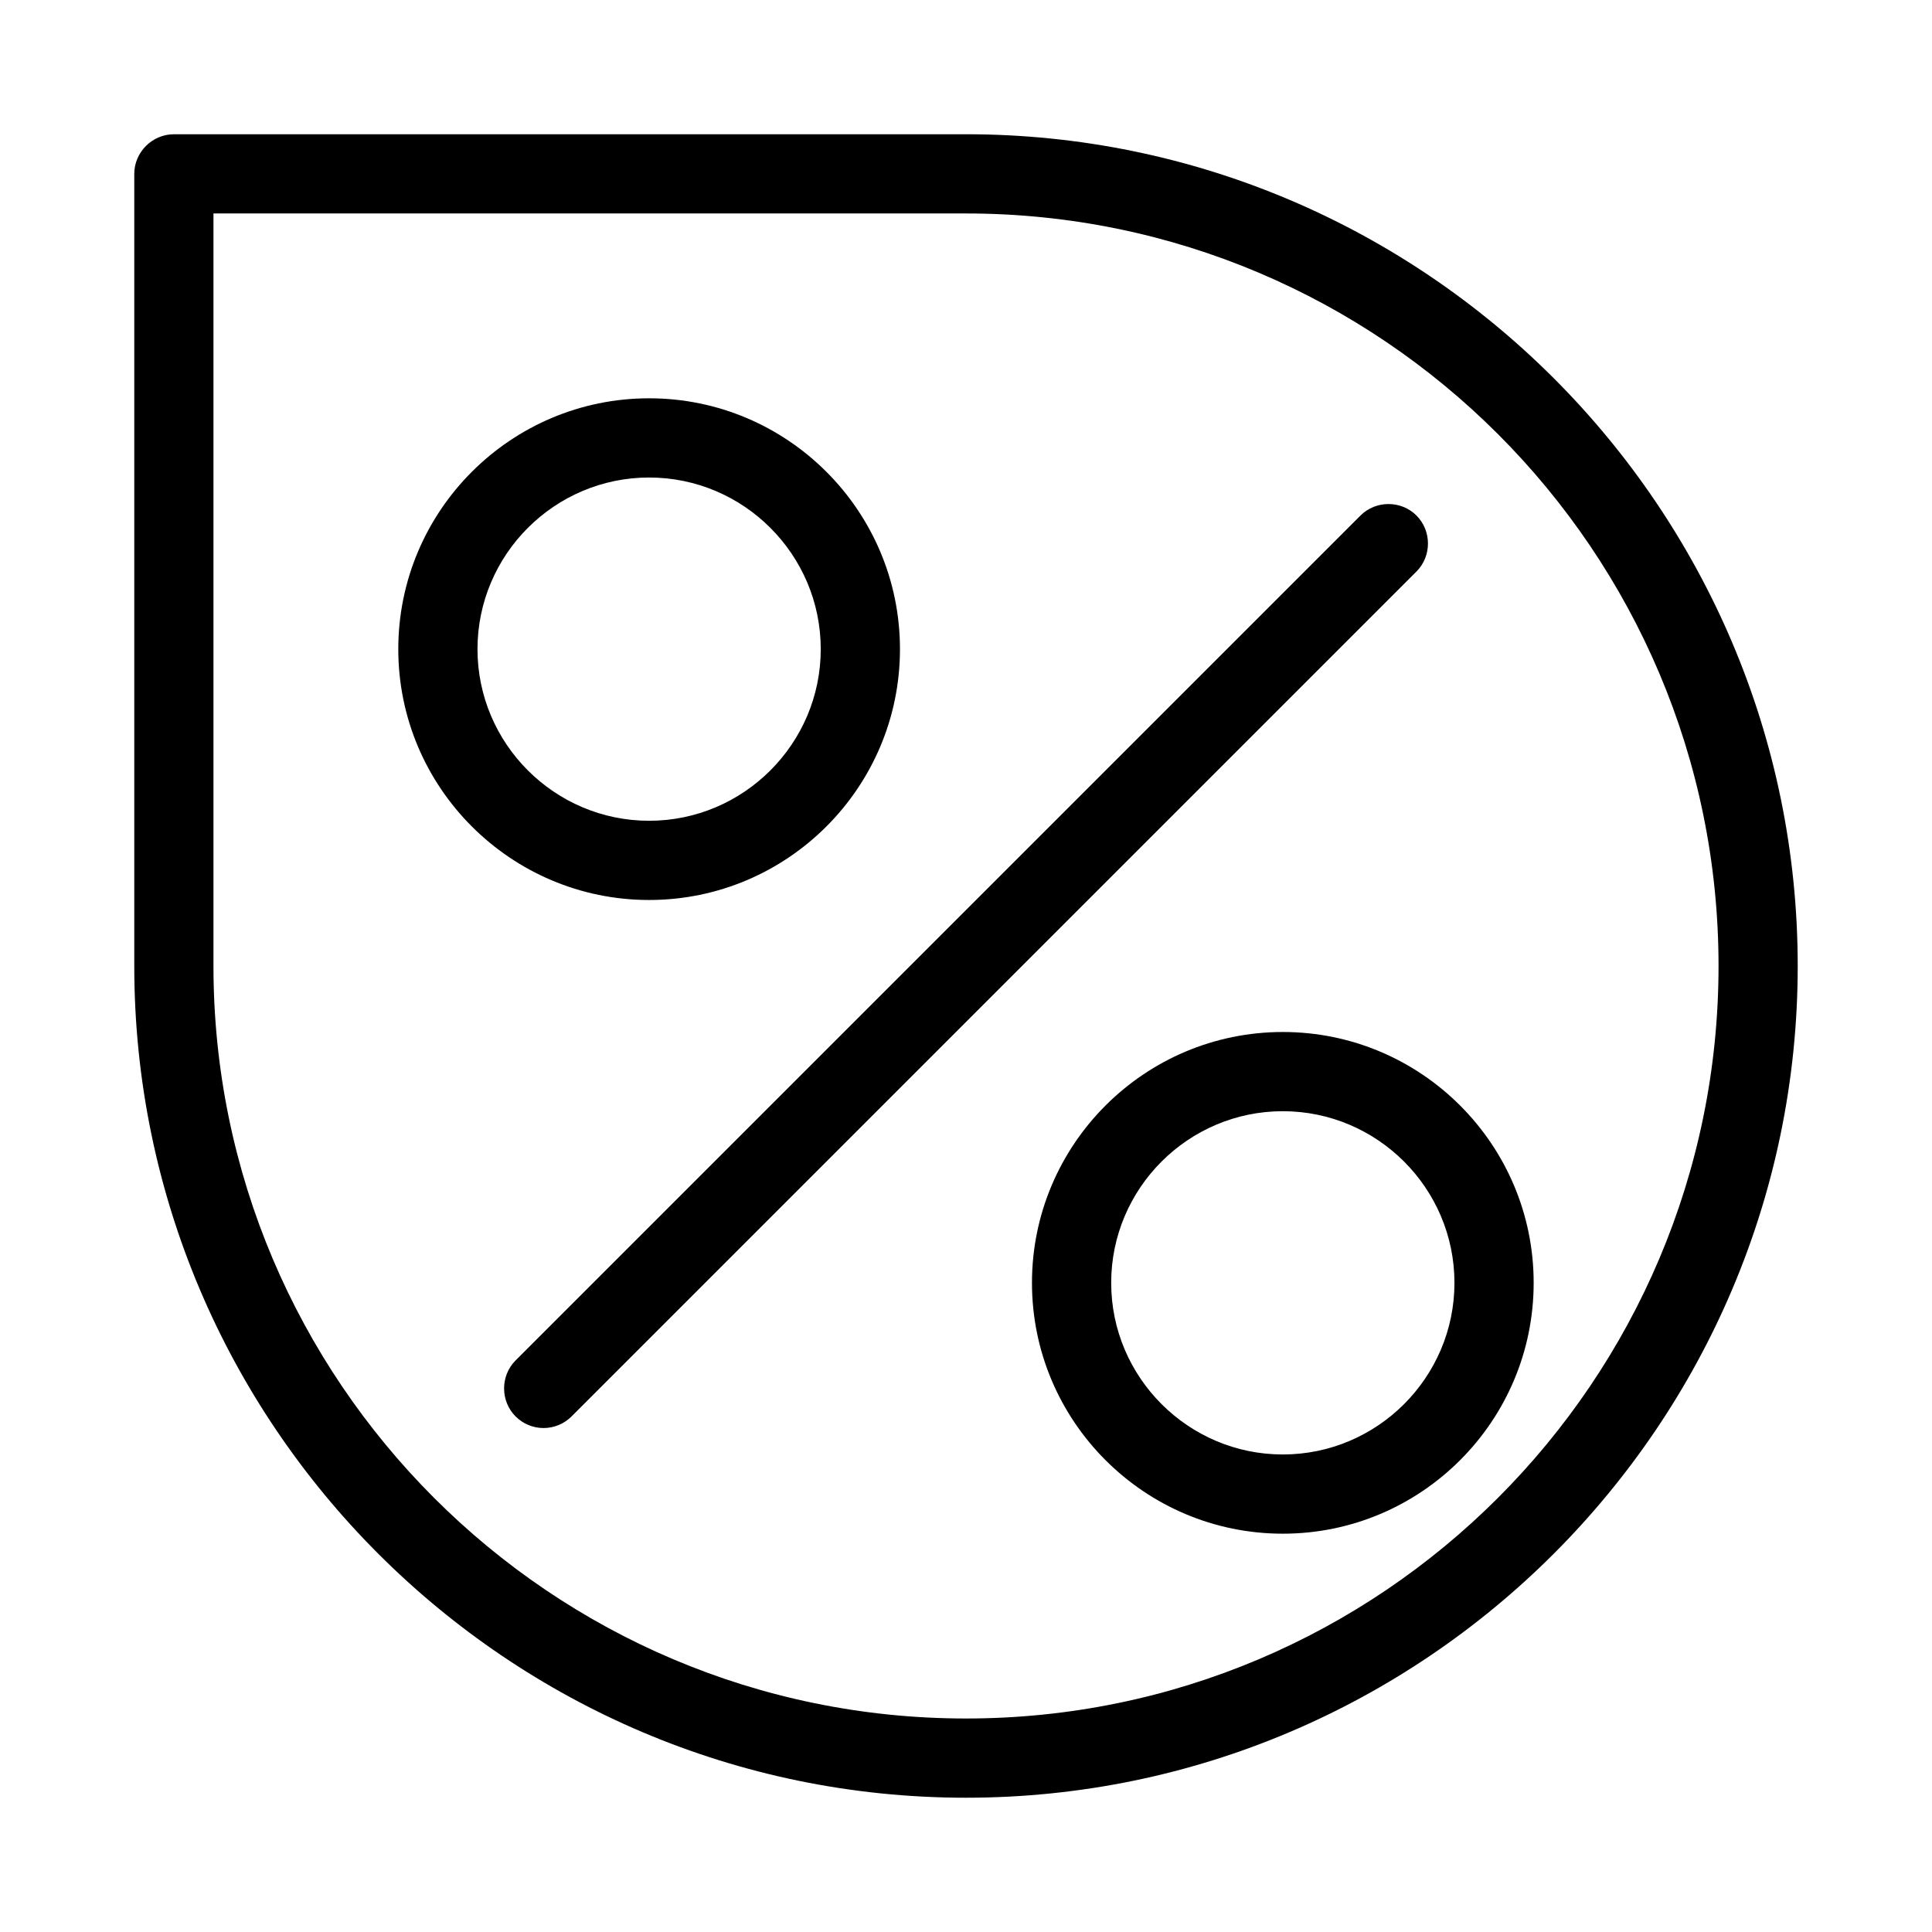
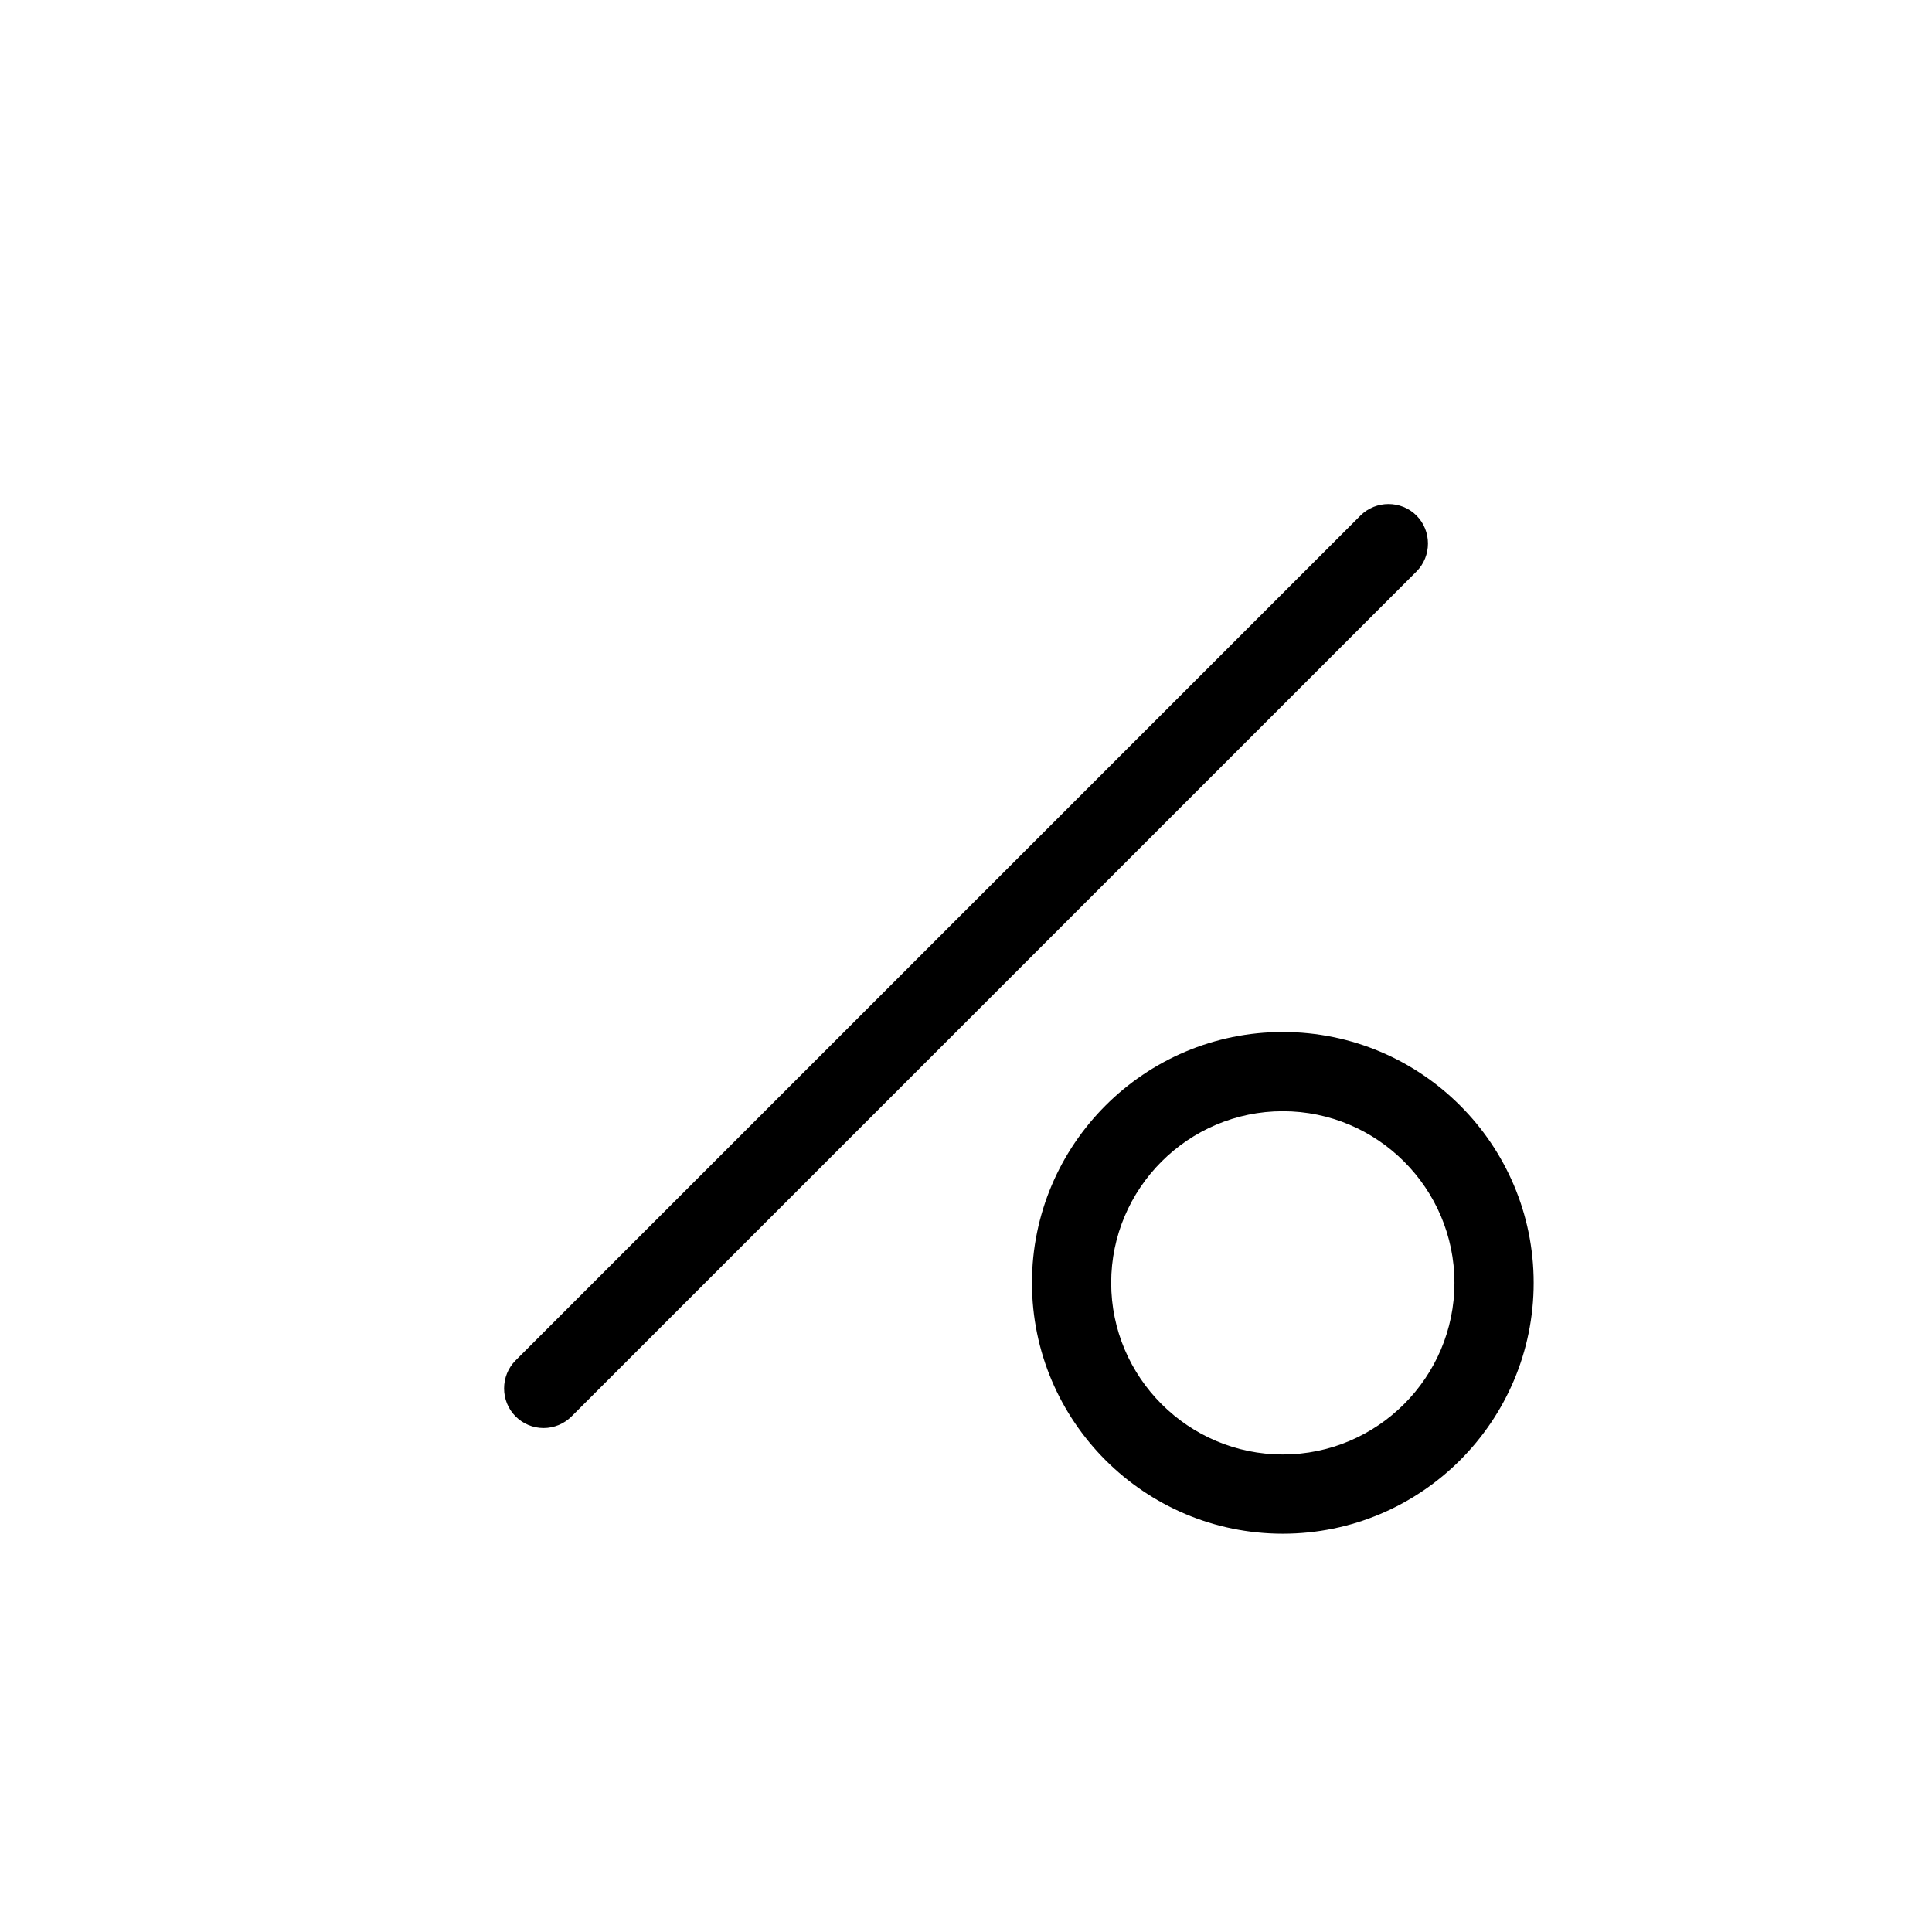
<svg xmlns="http://www.w3.org/2000/svg" fill="#000000" width="800px" height="800px" version="1.1" viewBox="144 144 512 512">
  <g>
-     <path d="m382.5 316.03c0-36.668-29.809-66.477-66.477-66.477-36.664 0-66.473 29.809-66.473 66.477s29.809 66.477 66.477 66.477c36.664-0.004 66.473-29.812 66.473-66.477zm-111.96 0c0-25.051 20.434-45.484 45.484-45.484s45.484 20.434 45.484 45.484-20.434 45.484-45.484 45.484c-25.051-0.004-45.484-20.434-45.484-45.484z" />
    <path d="m483.96 417.49c-36.668 0-66.477 29.809-66.477 66.477s29.809 66.477 66.477 66.477c36.668 0 66.477-29.809 66.477-66.477s-29.809-66.477-66.477-66.477zm0 111.96c-25.051 0-45.484-20.434-45.484-45.484 0-25.051 20.434-45.484 45.484-45.484 25.051 0 45.484 20.434 45.484 45.484 0 25.051-20.434 45.484-45.484 45.484z" />
    <path d="m519.38 280.62c-4.059-4.059-10.777-4.059-14.836 0l-223.91 223.91c-4.059 4.059-4.059 10.777 0 14.836 1.961 1.961 4.617 3.078 7.418 3.078s5.457-1.121 7.418-3.078l223.91-223.91c4.059-4.062 4.059-10.777 0-14.836z" />
-     <path d="m400 179.58h-209.92c-5.738 0-10.496 4.758-10.496 10.496v209.92c0 121.47 98.941 220.42 220.42 220.42 121.47-0.004 220.41-98.945 220.41-220.42 0-121.48-98.941-220.42-220.41-220.42zm0 419.84c-110 0-199.43-89.426-199.43-199.43v-199.42h199.43c110 0 199.43 89.426 199.43 199.43-0.004 110-89.43 199.42-199.43 199.42z" />
  </g>
</svg>